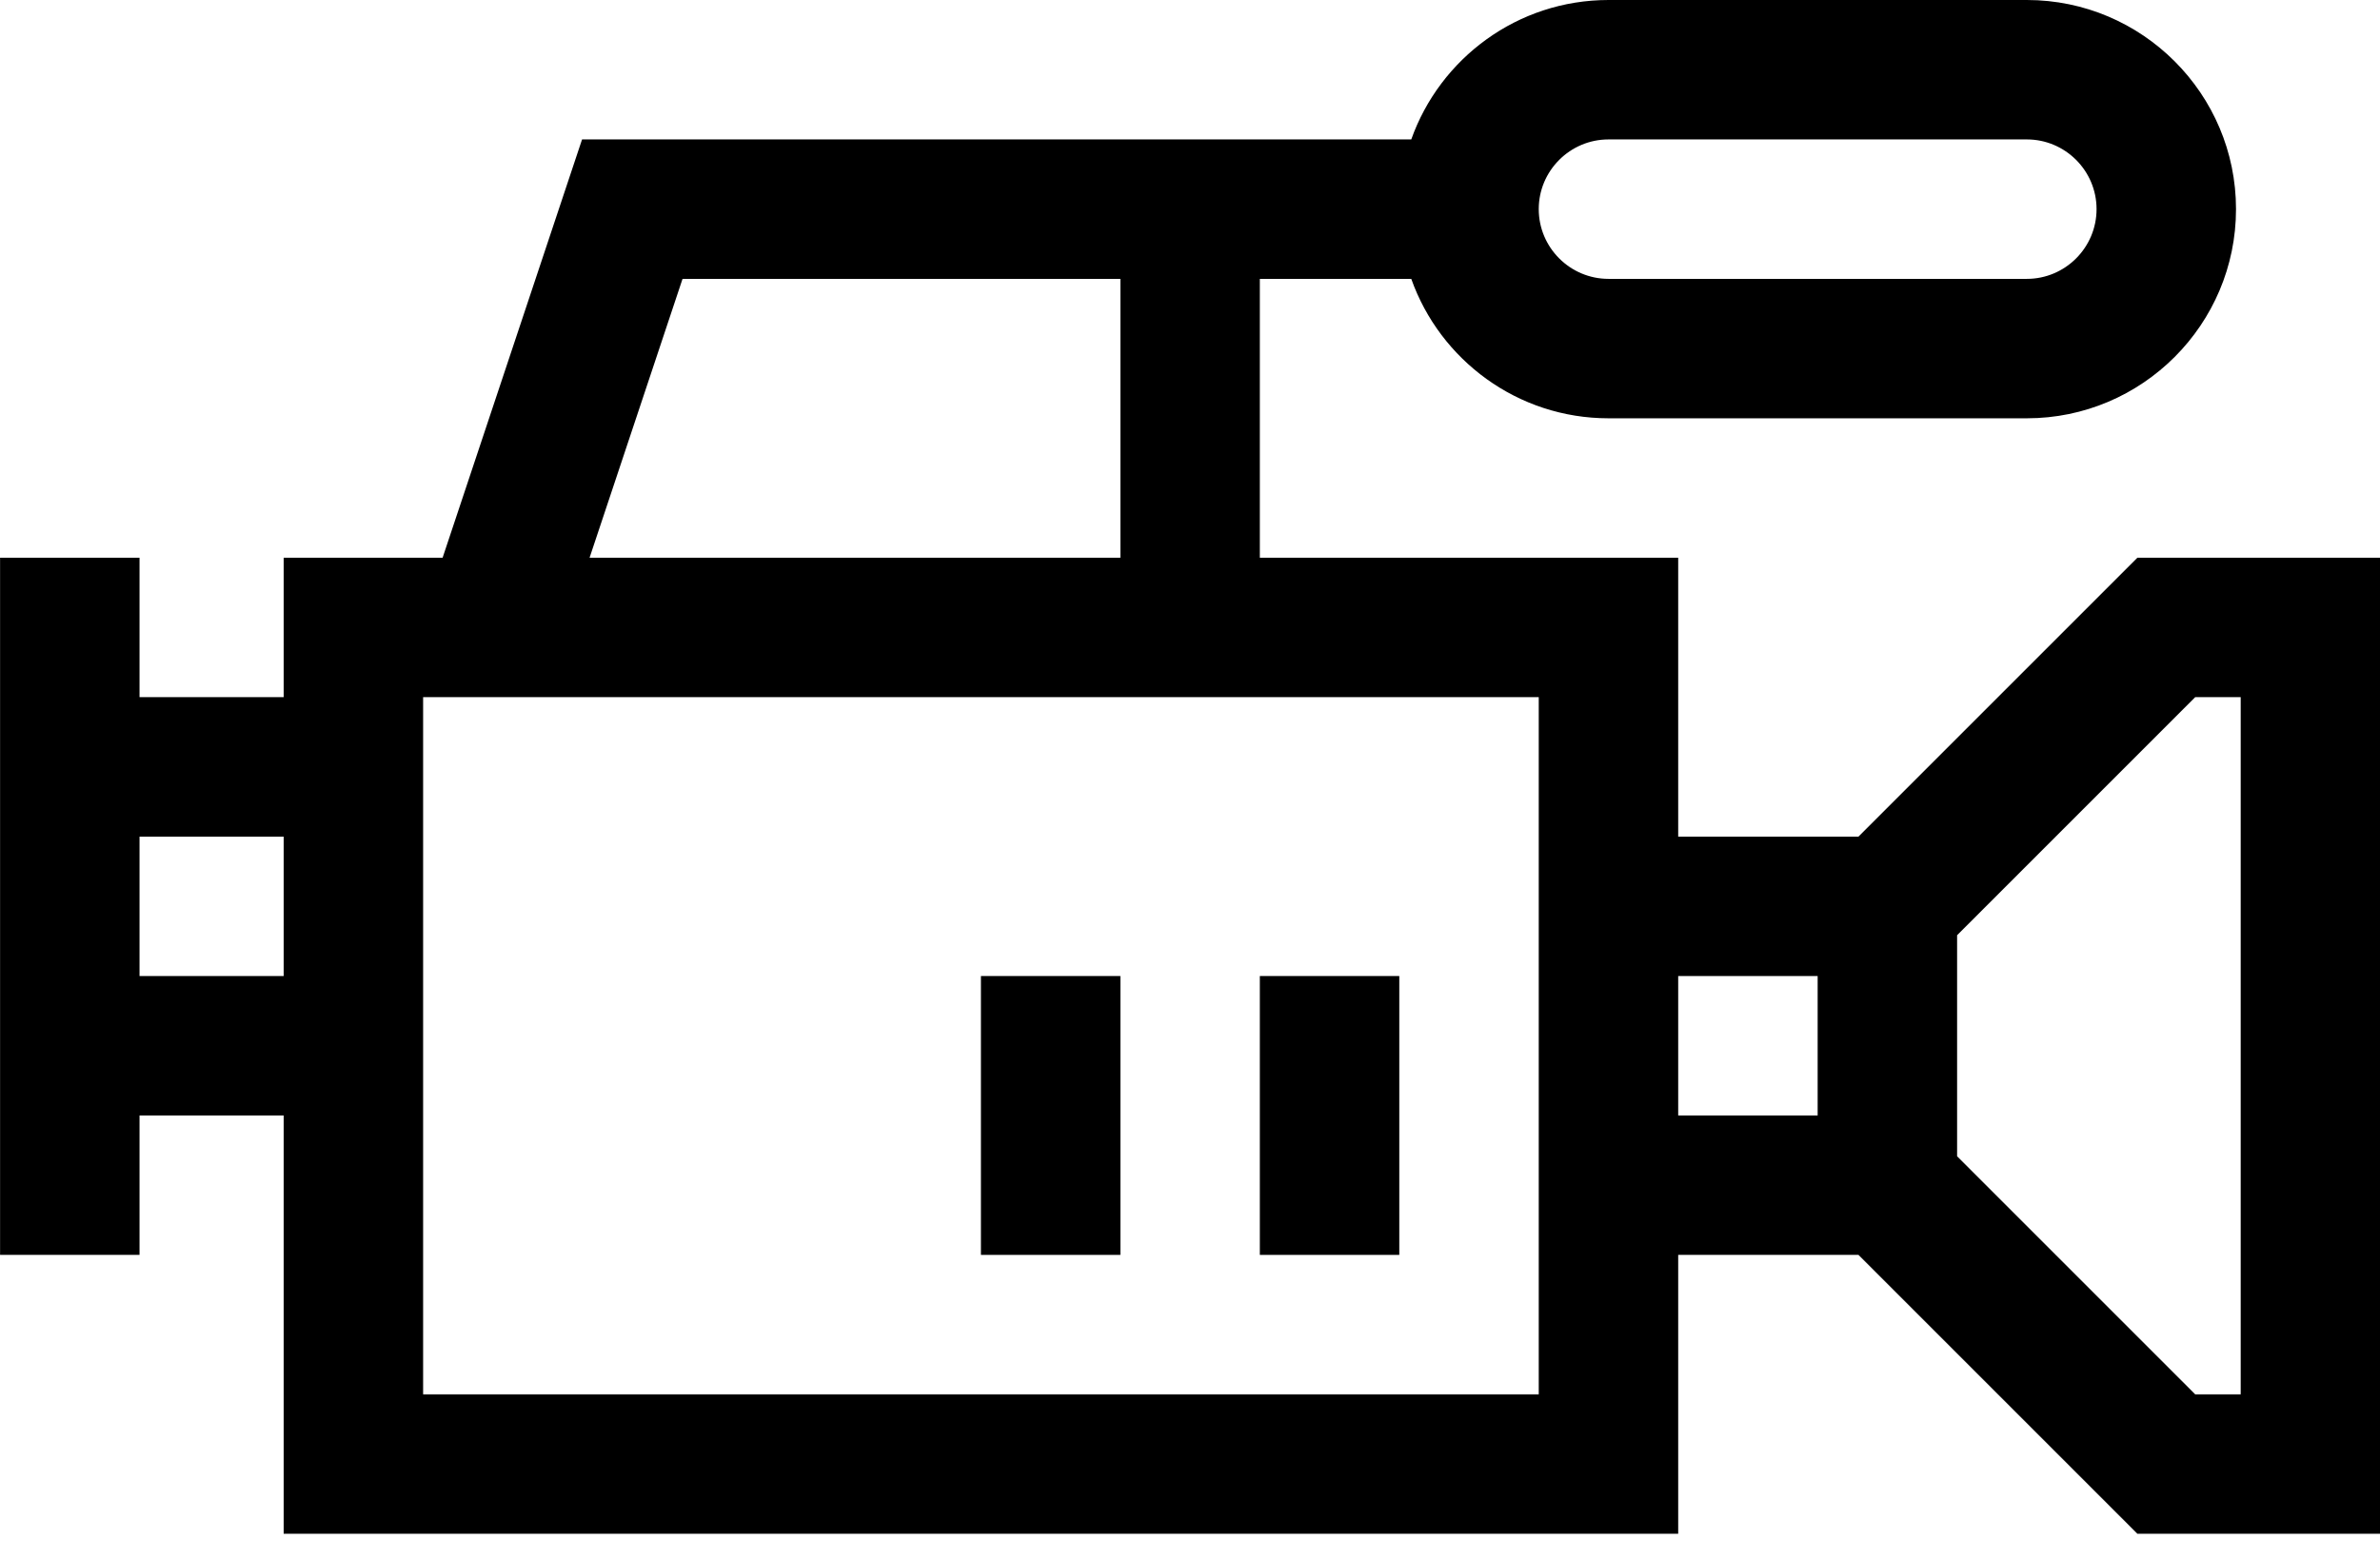
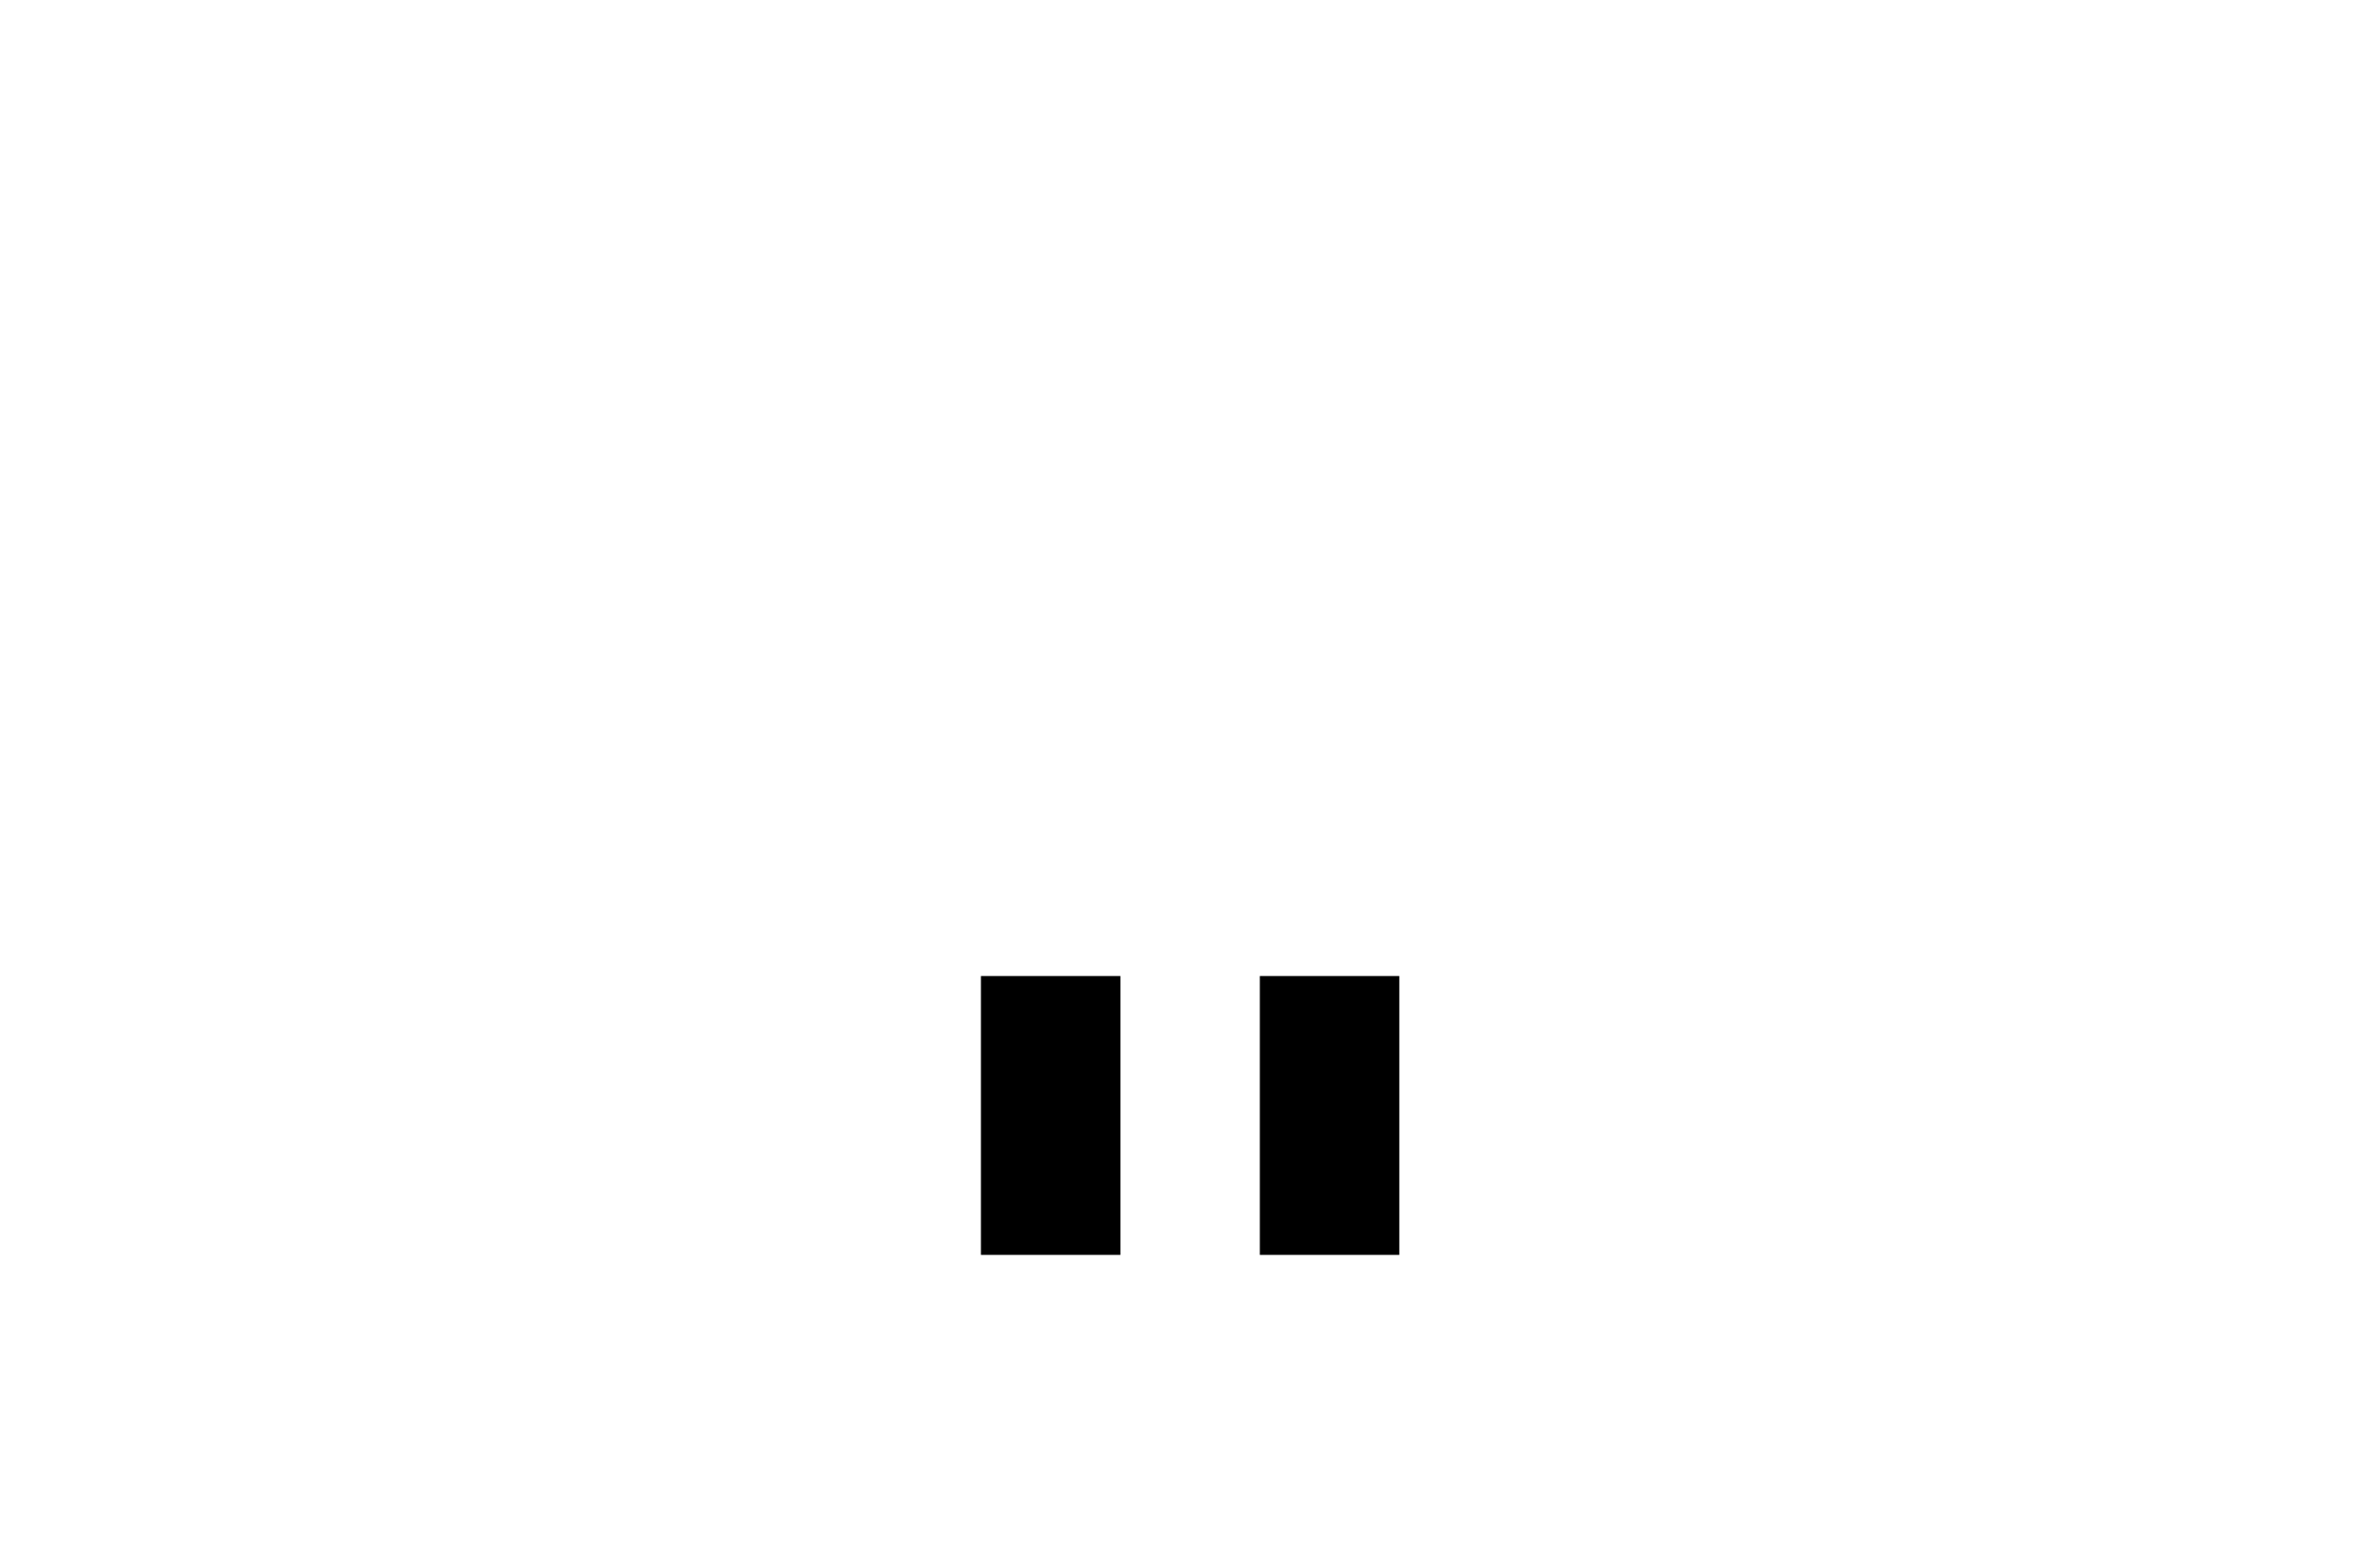
<svg xmlns="http://www.w3.org/2000/svg" width="32" height="21" viewBox="0 0 32 21" fill="none">
-   <path d="M28.738 7.5L24.988 11.25H22.564V7.5H16.939V3.75H18.975C19.362 4.841 20.404 5.625 21.627 5.625H27.252C28.802 5.625 30.064 4.363 30.064 2.812C30.064 1.262 28.802 0 27.252 0H21.627C20.404 0 19.362 0.784 18.975 1.875C17.604 1.875 9.071 1.875 7.826 1.875L5.951 7.5H3.814V9.375H1.876V7.5H0.001V16.875H1.876V15H3.814V20.625H22.564V16.875H24.988L28.738 20.625H32.002V7.5H28.738ZM21.627 1.875H27.252C27.768 1.875 28.189 2.296 28.189 2.812C28.189 3.329 27.768 3.75 27.252 3.75H21.627C21.11 3.75 20.689 3.329 20.689 2.812C20.689 2.296 21.11 1.875 21.627 1.875ZM3.814 13.125H1.876V11.25H3.814V13.125ZM9.177 3.75H15.064V7.5H7.927L9.177 3.75ZM20.689 18.75H5.689C5.689 18.319 5.689 9.808 5.689 9.375H20.689V18.75ZM24.439 15H22.564V13.125H24.439V15ZM30.127 18.75H29.515L26.314 15.549V12.576L29.515 9.375H30.127V18.75Z" fill="black" />
  <path d="M18.814 13.125H16.939V16.875H18.814V13.125Z" fill="black" />
  <path d="M15.064 13.125H13.189V16.875H15.064V13.125Z" fill="black" />
</svg>